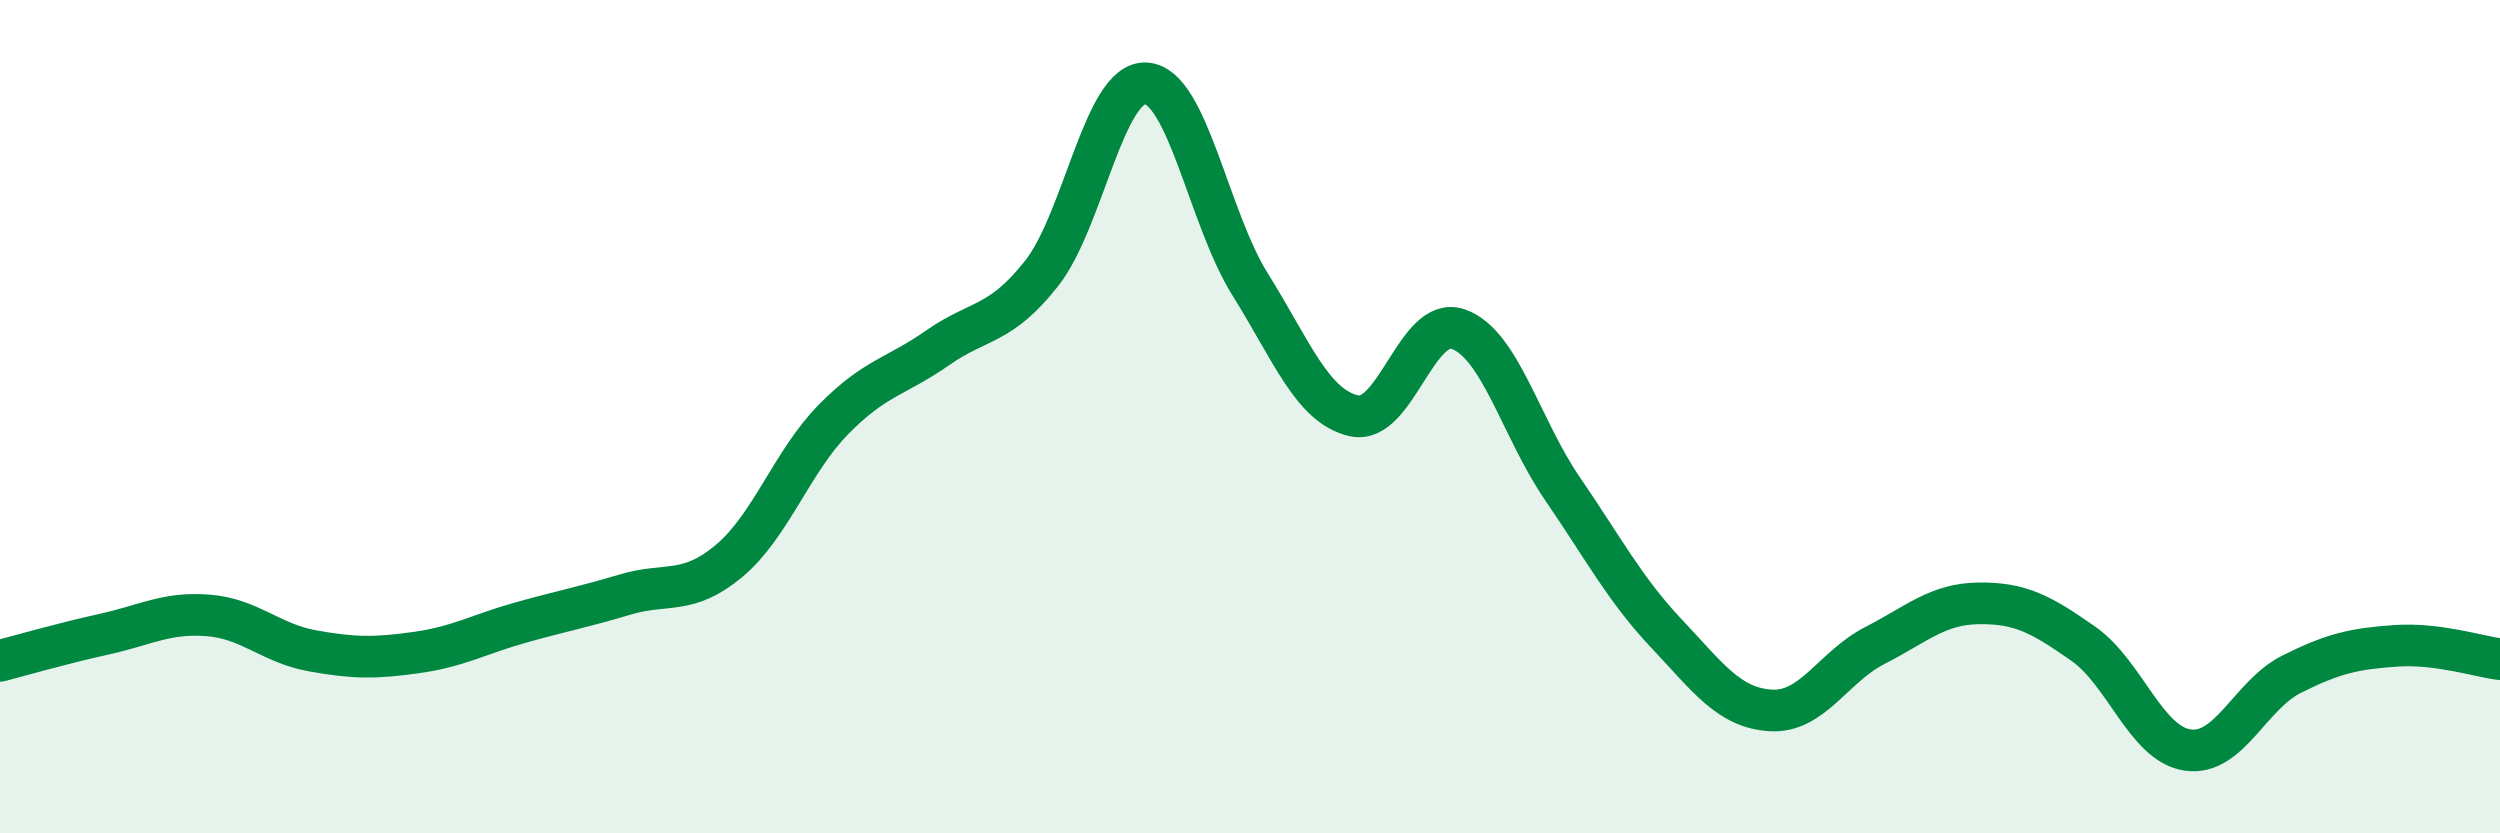
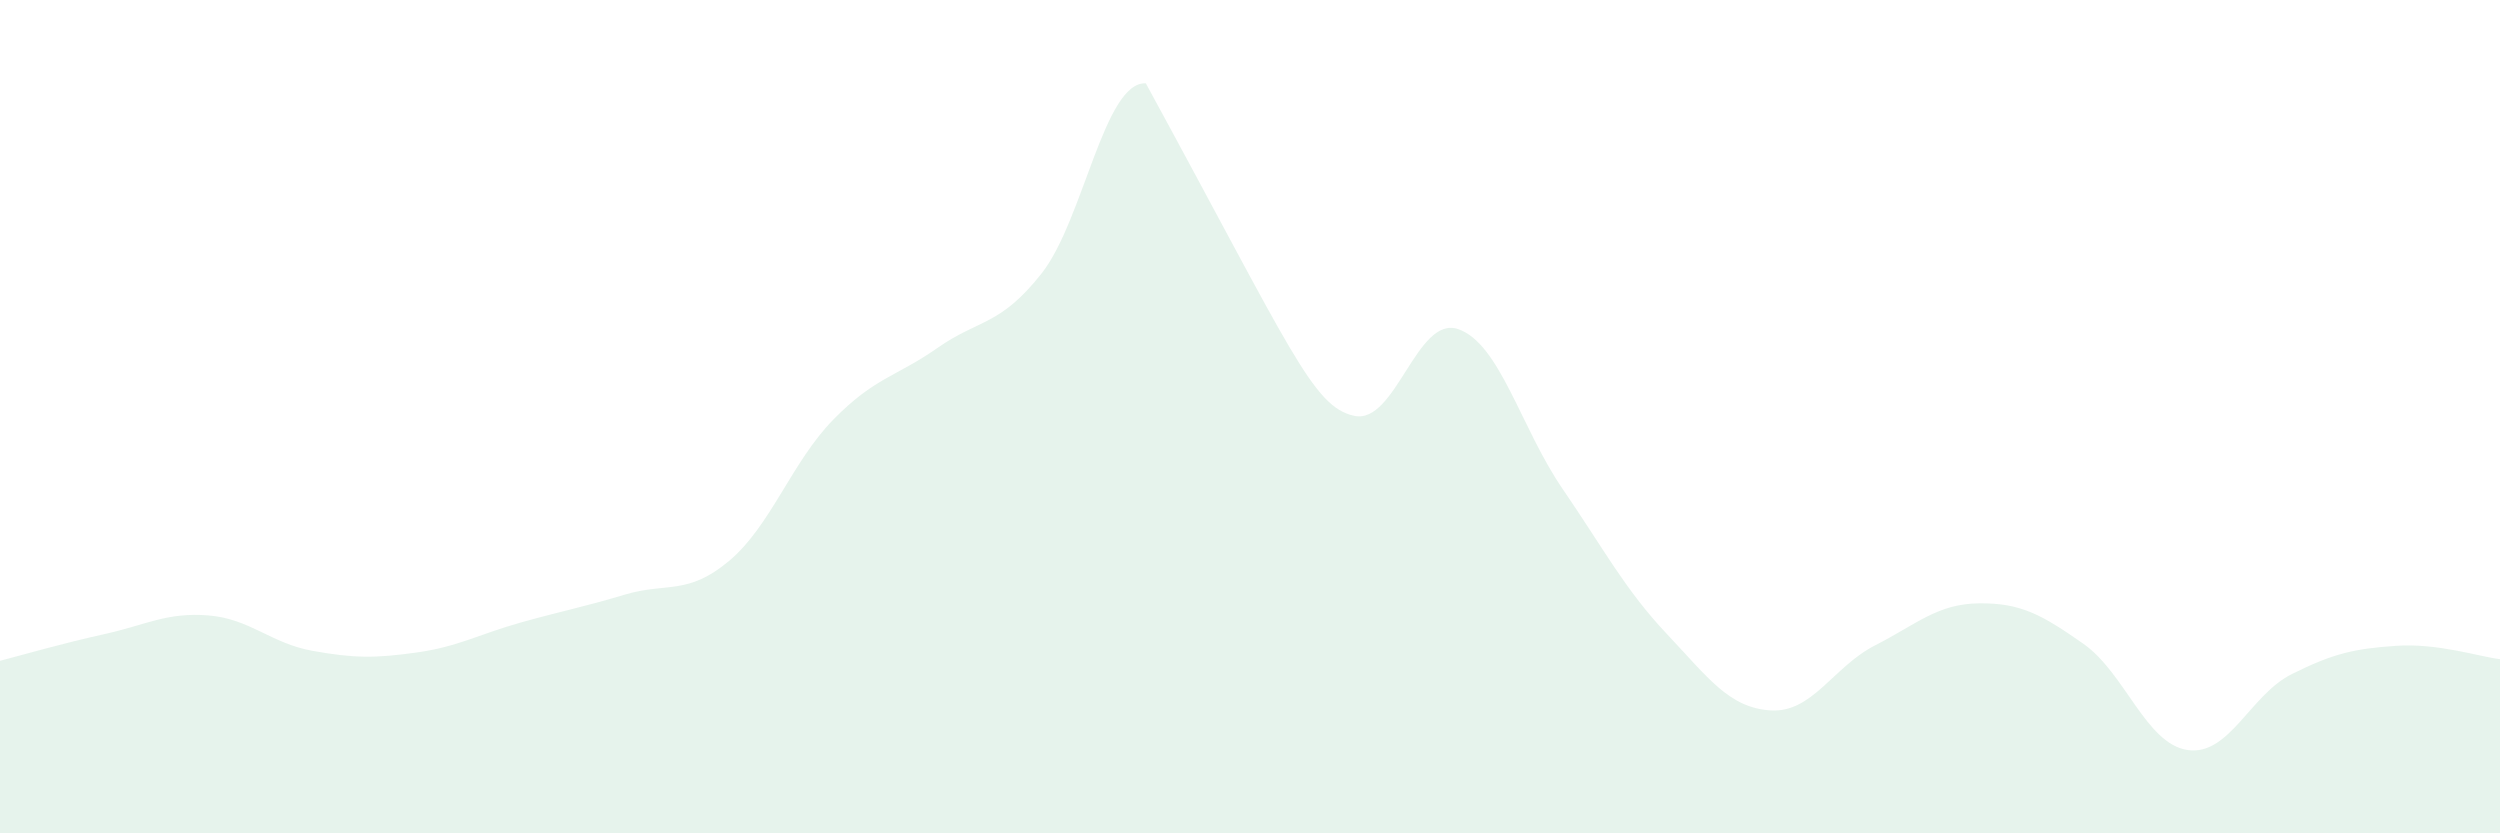
<svg xmlns="http://www.w3.org/2000/svg" width="60" height="20" viewBox="0 0 60 20">
-   <path d="M 0,15.86 C 0.5,15.73 1.5,15.44 2.5,15.22 C 3.5,15 4,14.69 5,14.77 C 6,14.85 6.5,15.44 7.5,15.62 C 8.5,15.8 9,15.8 10,15.66 C 11,15.52 11.5,15.22 12.5,14.94 C 13.5,14.66 14,14.57 15,14.27 C 16,13.97 16.5,14.3 17.5,13.46 C 18.5,12.62 19,11.09 20,10.07 C 21,9.05 21.5,9.05 22.5,8.35 C 23.5,7.65 24,7.83 25,6.56 C 26,5.29 26.5,1.95 27.5,2 C 28.5,2.05 29,5.22 30,6.82 C 31,8.42 31.5,9.76 32.5,9.98 C 33.5,10.2 34,7.55 35,7.9 C 36,8.25 36.5,10.27 37.5,11.73 C 38.5,13.19 39,14.15 40,15.21 C 41,16.27 41.5,16.99 42.5,17.05 C 43.5,17.11 44,16 45,15.49 C 46,14.98 46.5,14.49 47.5,14.48 C 48.5,14.47 49,14.75 50,15.45 C 51,16.15 51.5,17.85 52.5,18 C 53.5,18.15 54,16.68 55,16.18 C 56,15.68 56.5,15.57 57.5,15.5 C 58.5,15.43 59.5,15.76 60,15.82L60 20L0 20Z" fill="#008740" opacity="0.1" stroke-linecap="round" stroke-linejoin="round" />
-   <path d="M 0,15.86 C 0.5,15.73 1.5,15.44 2.5,15.22 C 3.5,15 4,14.69 5,14.77 C 6,14.85 6.5,15.44 7.5,15.62 C 8.5,15.8 9,15.8 10,15.66 C 11,15.52 11.5,15.22 12.5,14.94 C 13.5,14.66 14,14.57 15,14.27 C 16,13.97 16.5,14.3 17.5,13.46 C 18.5,12.62 19,11.09 20,10.07 C 21,9.05 21.5,9.05 22.5,8.35 C 23.5,7.65 24,7.83 25,6.56 C 26,5.29 26.5,1.95 27.5,2 C 28.5,2.05 29,5.22 30,6.82 C 31,8.42 31.5,9.76 32.5,9.98 C 33.5,10.2 34,7.55 35,7.9 C 36,8.25 36.5,10.27 37.5,11.73 C 38.5,13.19 39,14.15 40,15.21 C 41,16.27 41.5,16.99 42.5,17.05 C 43.5,17.11 44,16 45,15.49 C 46,14.98 46.5,14.49 47.5,14.48 C 48.5,14.47 49,14.75 50,15.45 C 51,16.15 51.5,17.85 52.5,18 C 53.5,18.15 54,16.68 55,16.18 C 56,15.68 56.5,15.57 57.5,15.5 C 58.5,15.43 59.5,15.76 60,15.82" stroke="#008740" stroke-width="1" fill="none" stroke-linecap="round" stroke-linejoin="round" />
+   <path d="M 0,15.86 C 0.5,15.73 1.5,15.44 2.5,15.22 C 3.5,15 4,14.69 5,14.77 C 6,14.85 6.5,15.44 7.5,15.62 C 8.5,15.8 9,15.8 10,15.66 C 11,15.52 11.5,15.22 12.5,14.94 C 13.5,14.66 14,14.57 15,14.27 C 16,13.97 16.5,14.3 17.5,13.46 C 18.5,12.62 19,11.09 20,10.07 C 21,9.05 21.5,9.05 22.5,8.35 C 23.5,7.65 24,7.83 25,6.56 C 26,5.29 26.5,1.95 27.5,2 C 31,8.42 31.5,9.76 32.5,9.98 C 33.5,10.2 34,7.55 35,7.9 C 36,8.25 36.5,10.27 37.5,11.73 C 38.5,13.19 39,14.15 40,15.21 C 41,16.27 41.5,16.99 42.5,17.05 C 43.5,17.11 44,16 45,15.49 C 46,14.98 46.5,14.49 47.5,14.48 C 48.5,14.47 49,14.75 50,15.45 C 51,16.15 51.5,17.85 52.5,18 C 53.5,18.15 54,16.68 55,16.18 C 56,15.68 56.5,15.57 57.5,15.5 C 58.5,15.43 59.5,15.76 60,15.82L60 20L0 20Z" fill="#008740" opacity="0.1" stroke-linecap="round" stroke-linejoin="round" />
</svg>